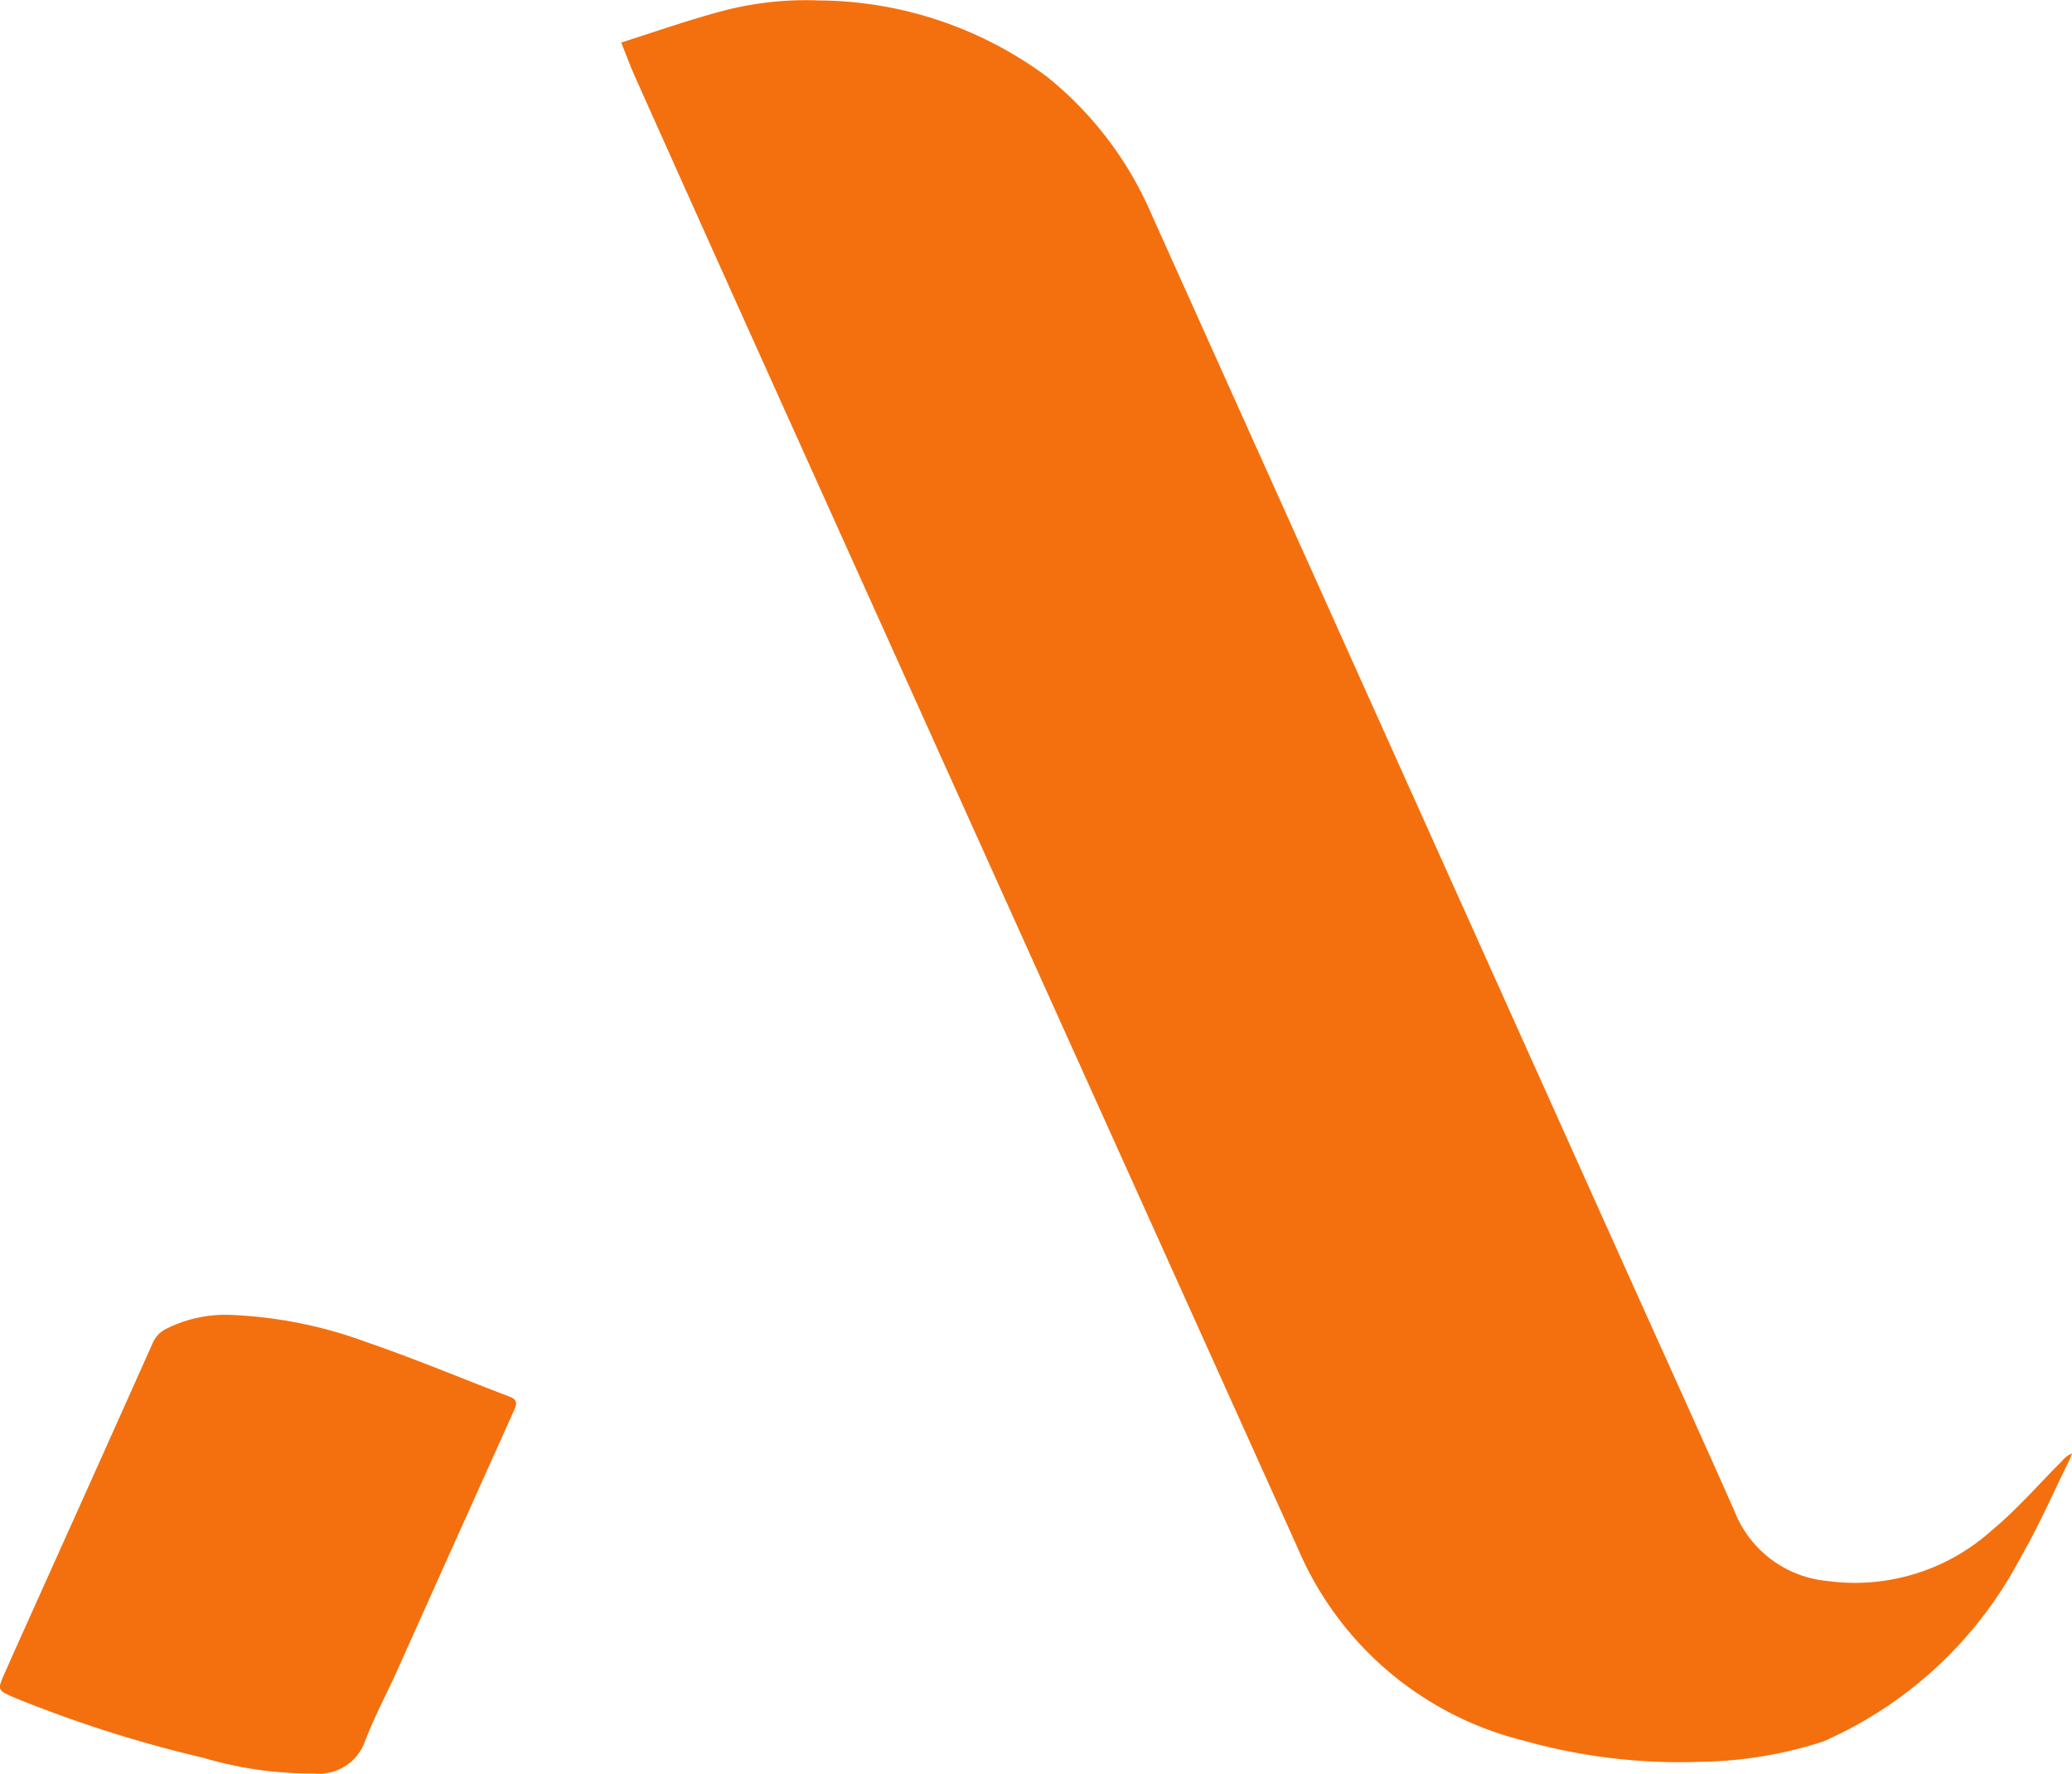
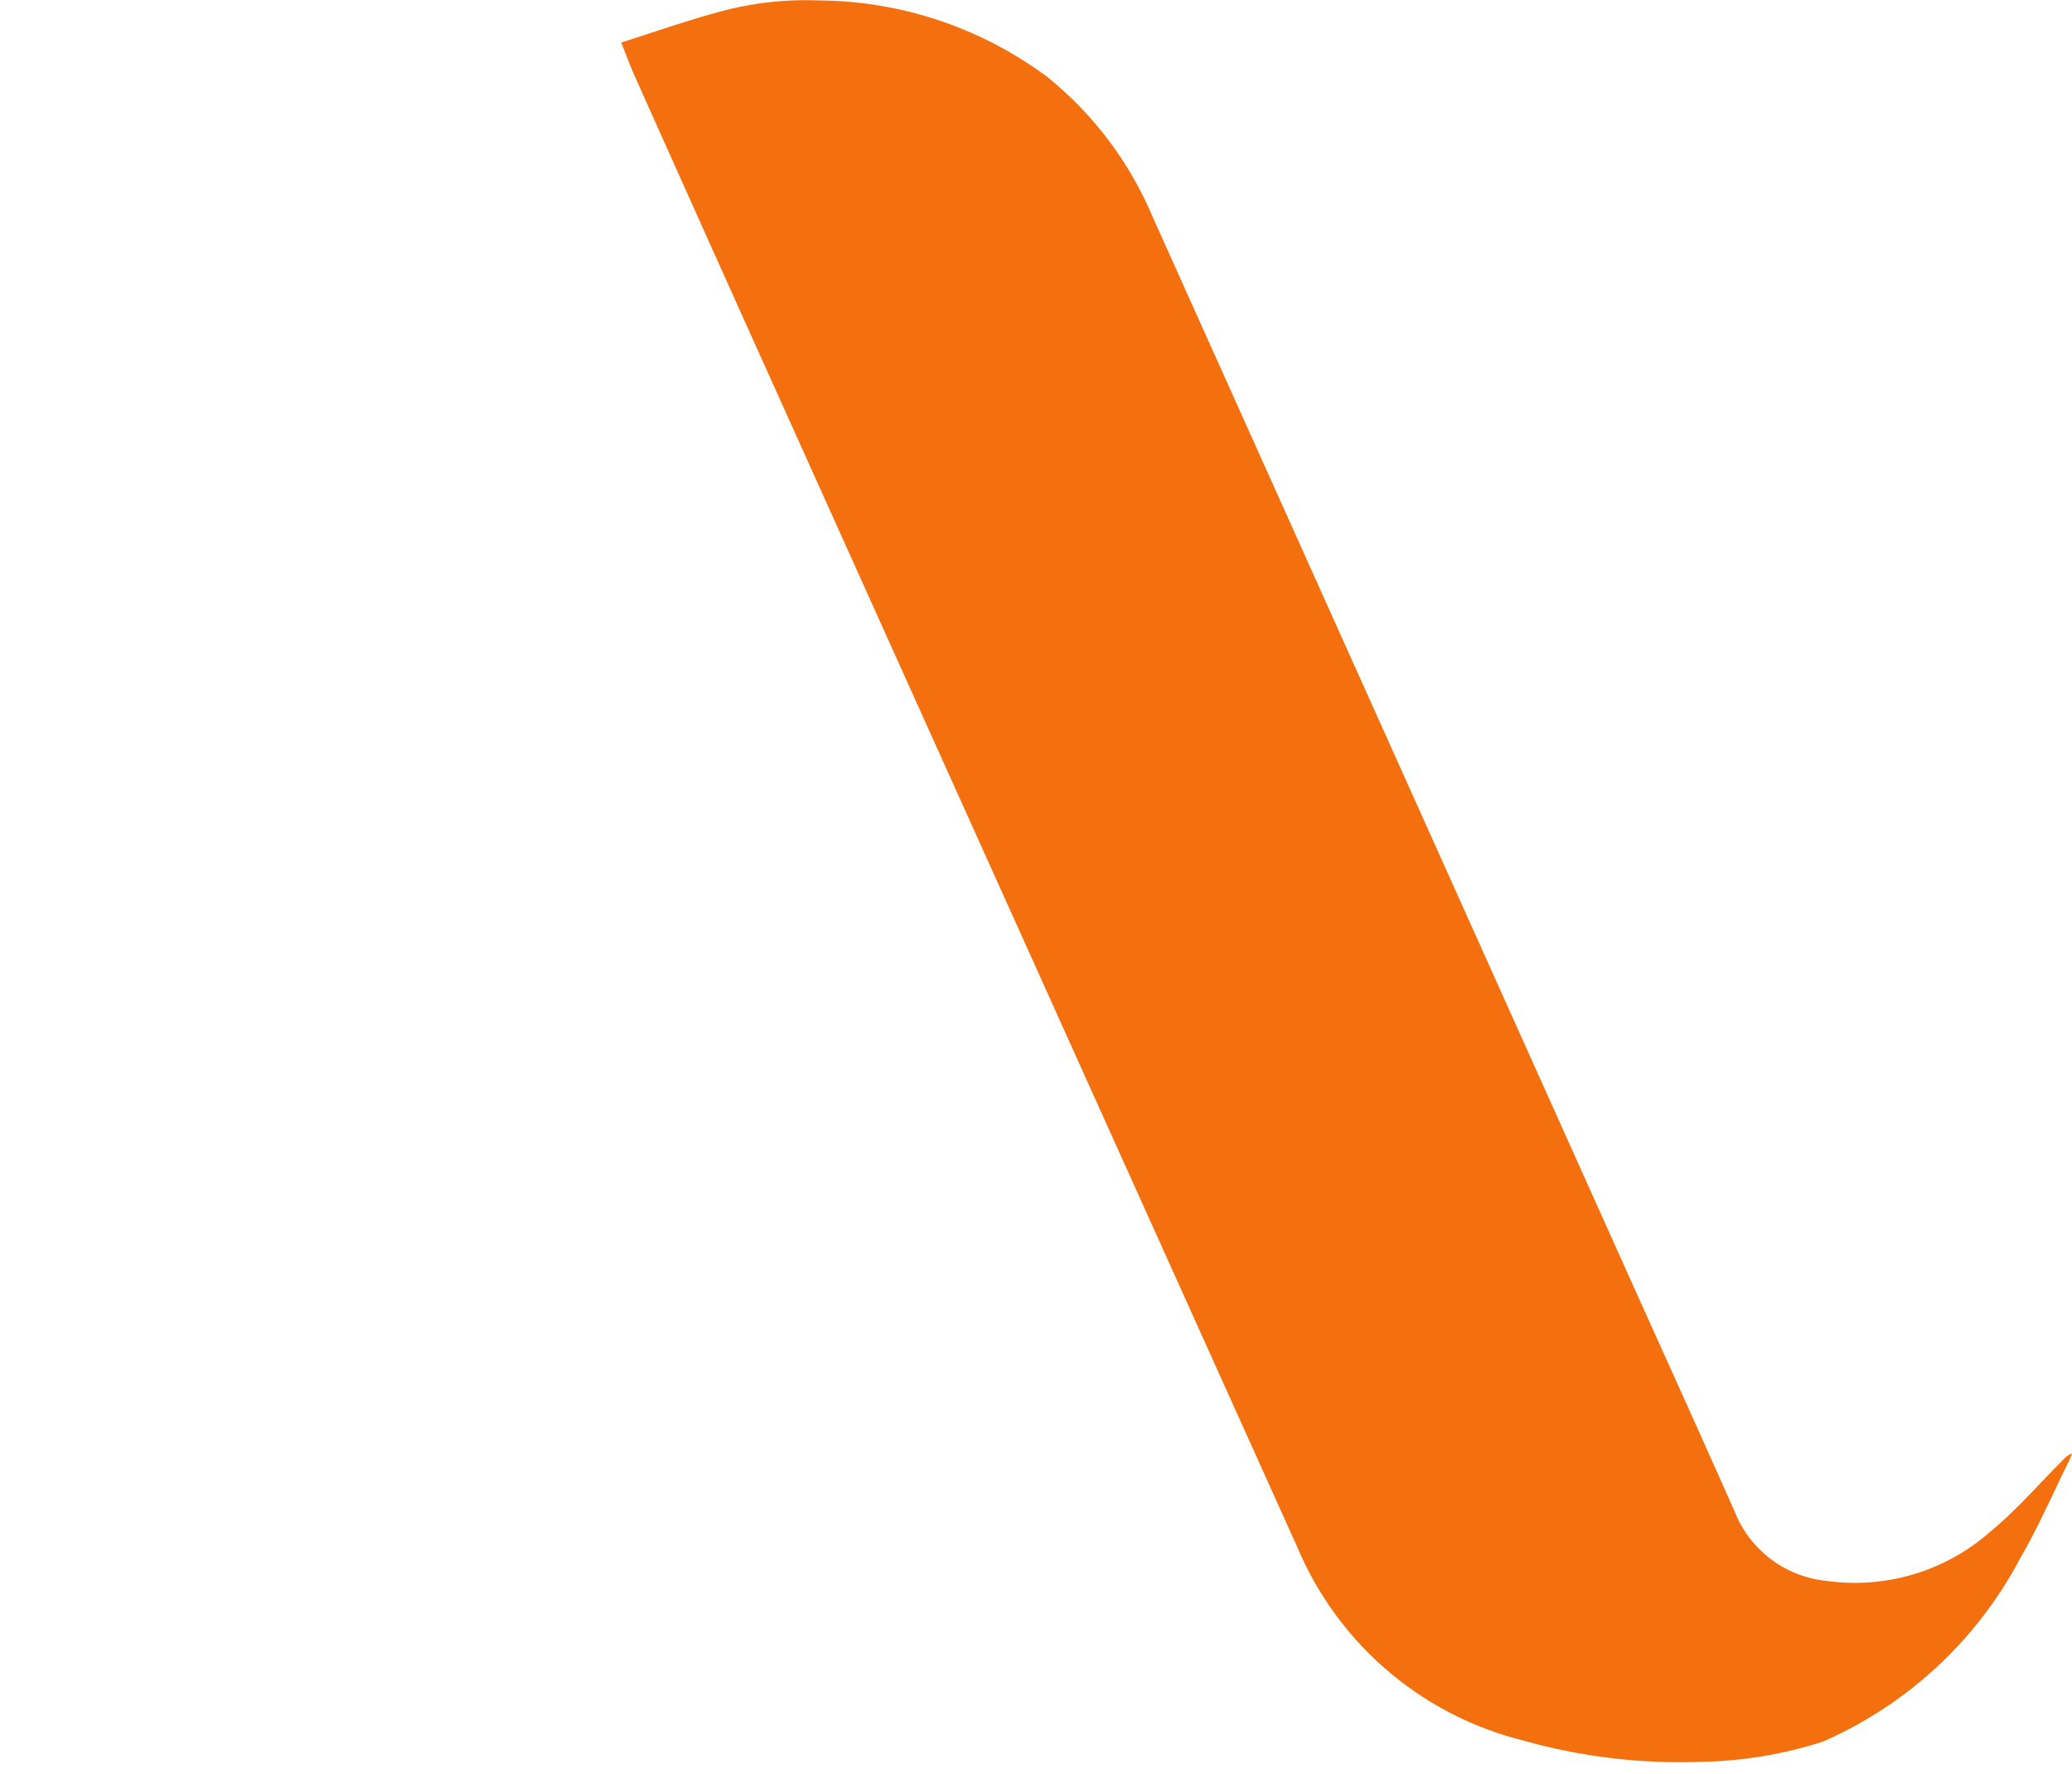
<svg xmlns="http://www.w3.org/2000/svg" width="67.05" height="57.384" viewBox="0 0 67.05 57.384">
  <path d="M948.106,64.562c1.053-.334,2.048-.683,3.062-.962a10.6,10.6,0,0,1,3.321-.4,12.525,12.525,0,0,1,7.39,2.464,11.578,11.578,0,0,1,3.4,4.483q7.717,17.157,15.431,34.315c1.144,2.544,2.3,5.083,3.43,7.633a3.575,3.575,0,0,0,2.984,2.239,6.621,6.621,0,0,0,5.32-1.623c.827-.683,1.536-1.509,2.3-2.271a.78.78,0,0,1,.316-.232c-.039.091-.073.184-.117.272-.512,1.032-.971,2.094-1.548,3.088A13.189,13.189,0,0,1,987,119.53a13.452,13.452,0,0,1-3.961.656,18.619,18.619,0,0,1-5.746-.69A10.74,10.74,0,0,1,970,113.276q-8.511-18.869-17.016-37.74-2.214-4.913-4.415-9.832C948.412,65.359,948.283,65,948.106,64.562Z" transform="translate(-928.004 -63.186)" fill="#f4700e" />
-   <path d="M879.637,223.917a14.344,14.344,0,0,1,4.389.885c1.557.533,3.077,1.175,4.616,1.759.281.107.23.254.137.461q-1.9,4.22-3.793,8.442c-.338.751-.735,1.48-1.023,2.25a1.577,1.577,0,0,1-1.637,1.04,12.352,12.352,0,0,1-3.594-.508,41.018,41.018,0,0,1-6.146-1.96c-.514-.226-.522-.237-.286-.771.462-1.044.934-2.083,1.4-3.124q1.7-3.773,3.386-7.548a.916.916,0,0,1,.462-.485A4.27,4.27,0,0,1,879.637,223.917Z" transform="translate(-872.152 -181.375)" fill="#f4700e" />
</svg>